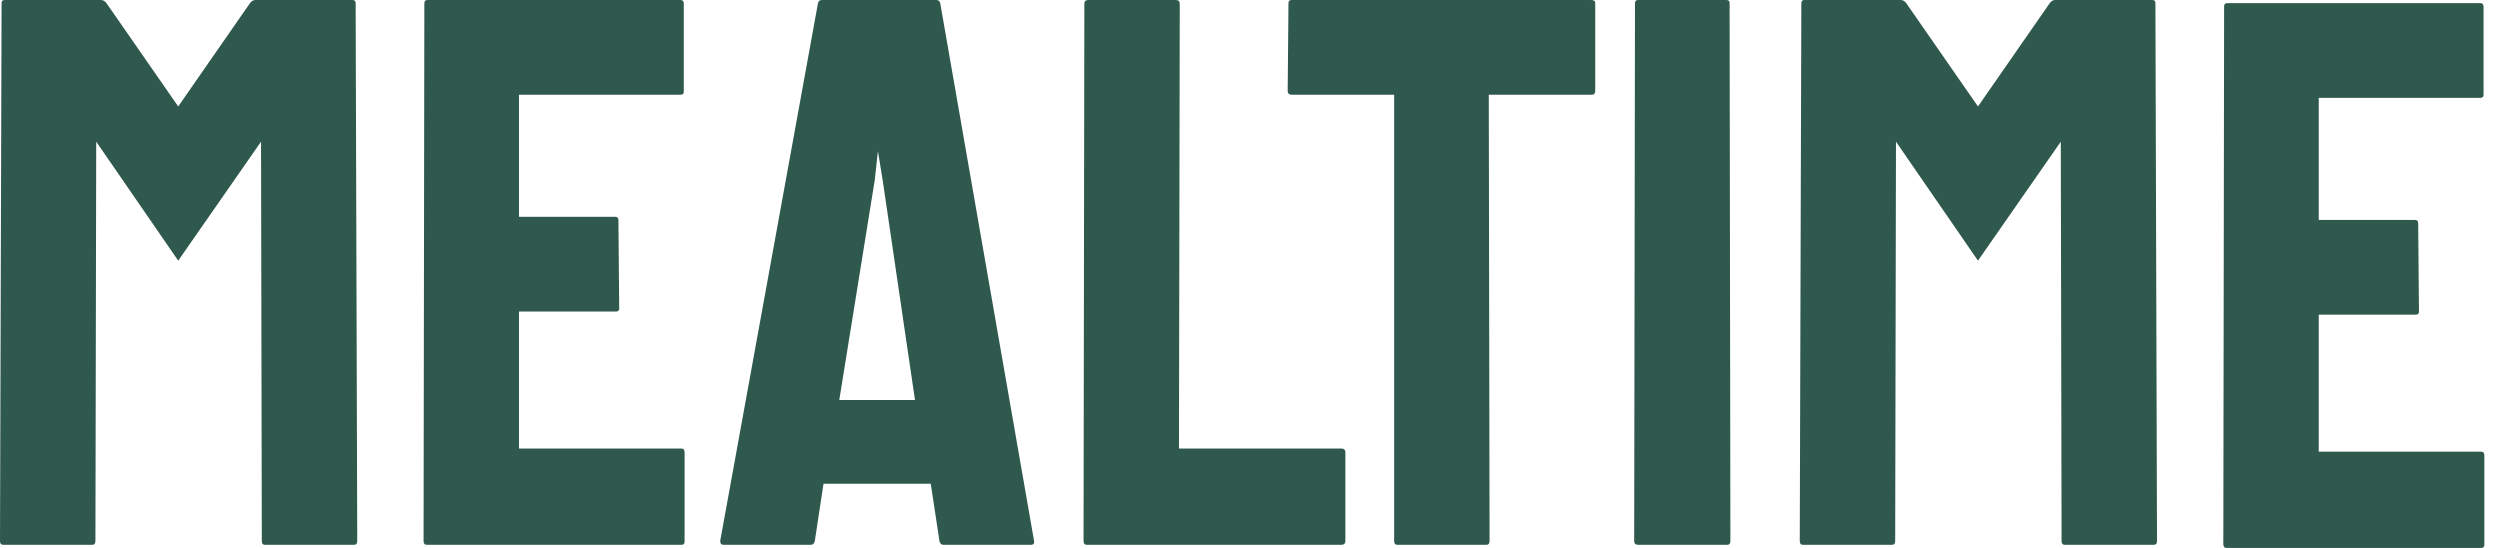
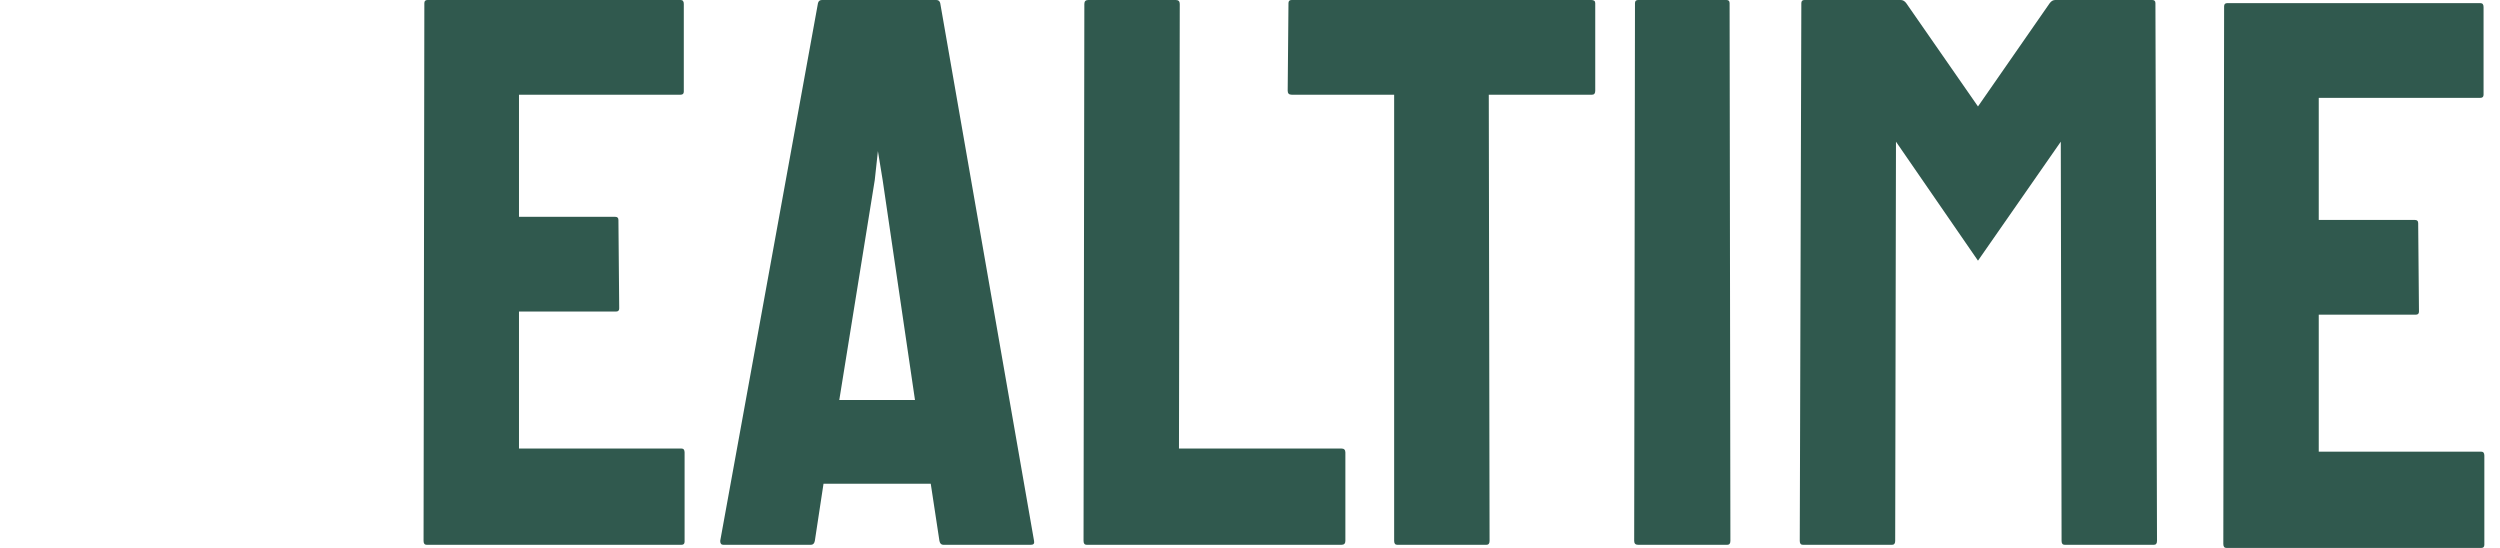
<svg xmlns="http://www.w3.org/2000/svg" width="146" height="32" viewBox="0 0 146 32" fill="none">
-   <path d="M0.184 31.817C0.061 31.817 0 31.741 0 31.589L0.092 0.183C0.092 0.061 0.154 0 0.276 0H5.895C6.018 0 6.125 0.061 6.217 0.183L10.408 6.217L14.599 0.183C14.691 0.061 14.799 0 14.922 0H20.586C20.709 0 20.77 0.061 20.77 0.183L20.863 31.589C20.863 31.741 20.801 31.817 20.678 31.817H15.474C15.351 31.817 15.29 31.741 15.29 31.589L15.244 8.274L10.408 15.223L5.619 8.274L5.573 31.589C5.573 31.741 5.511 31.817 5.388 31.817H0.184Z" fill="#30594E" />
  <path d="M24.92 31.817C24.797 31.817 24.736 31.741 24.736 31.589L24.782 0.183C24.782 0.061 24.844 0 24.966 0H39.75C39.873 0 39.934 0.076 39.934 0.229V5.349C39.934 5.47 39.873 5.531 39.75 5.531H30.309V12.663H35.932C36.055 12.663 36.116 12.724 36.116 12.846L36.162 18.011C36.162 18.133 36.101 18.194 35.978 18.194H30.309V26.194H39.796C39.919 26.194 39.98 26.27 39.98 26.423V31.634C39.98 31.756 39.919 31.817 39.796 31.817H24.92Z" fill="#30594E" />
  <path d="M42.06 31.589L47.77 0.183C47.801 0.061 47.878 0 48.001 0H54.679C54.801 0 54.878 0.061 54.909 0.183L60.389 31.589C60.42 31.741 60.359 31.817 60.205 31.817H55.093C54.97 31.817 54.894 31.741 54.863 31.589L54.356 28.251H48.093L47.586 31.589C47.556 31.741 47.479 31.817 47.356 31.817H42.244C42.121 31.817 42.06 31.741 42.06 31.589ZM49.014 23.36H53.435L51.547 10.514L51.27 8.823L51.086 10.514L49.014 23.36Z" fill="#30594E" />
  <path d="M63.464 31.817C63.341 31.817 63.279 31.741 63.279 31.589L63.326 0.229C63.326 0.076 63.402 0 63.556 0H68.668C68.821 0 68.898 0.076 68.898 0.229L68.852 26.194H78.339C78.493 26.194 78.57 26.27 78.57 26.423V31.589C78.57 31.741 78.493 31.817 78.339 31.817H63.464Z" fill="#30594E" />
  <path d="M81.602 31.817C81.48 31.817 81.418 31.741 81.418 31.589V5.531H75.431C75.278 5.531 75.201 5.455 75.201 5.303L75.247 0.183C75.247 0.061 75.308 0 75.431 0H92.932C93.085 0 93.162 0.061 93.162 0.183V5.303C93.162 5.455 93.1 5.531 92.978 5.531H86.945L86.991 31.589C86.991 31.741 86.929 31.817 86.806 31.817H81.602Z" fill="#30594E" />
  <path d="M95.667 31.817C95.513 31.817 95.436 31.741 95.436 31.589L95.483 0.183C95.483 0.061 95.544 0 95.667 0H100.825C100.948 0 101.009 0.061 101.009 0.183L101.055 31.589C101.055 31.741 100.994 31.817 100.871 31.817H95.667Z" fill="#30594E" />
  <path d="M105.29 31.817C105.167 31.817 105.106 31.741 105.106 31.589L105.198 0.183C105.198 0.061 105.26 0 105.382 0H111.001C111.124 0 111.231 0.061 111.323 0.183L115.514 6.217L119.705 0.183C119.797 0.061 119.905 0 120.028 0H125.692C125.815 0 125.877 0.061 125.877 0.183L125.969 31.589C125.969 31.741 125.907 31.817 125.784 31.817H120.58C120.457 31.817 120.396 31.741 120.396 31.589L120.35 8.274L115.514 15.223L110.725 8.274L110.679 31.589C110.679 31.741 110.617 31.817 110.494 31.817H105.29Z" fill="#30594E" />
  <path d="M130.026 32C129.904 32 129.842 31.924 129.842 31.771L129.888 0.366C129.888 0.244 129.95 0.183 130.072 0.183H144.856C144.979 0.183 145.04 0.259 145.04 0.411V5.531C145.04 5.653 144.979 5.714 144.856 5.714H135.415V12.846H141.038C141.161 12.846 141.222 12.907 141.222 13.029L141.268 18.194C141.268 18.316 141.207 18.377 141.084 18.377H135.415V26.377H144.902C145.025 26.377 145.086 26.453 145.086 26.606V31.817C145.086 31.939 145.025 32 144.902 32H130.026Z" fill="#30594E" />
</svg>